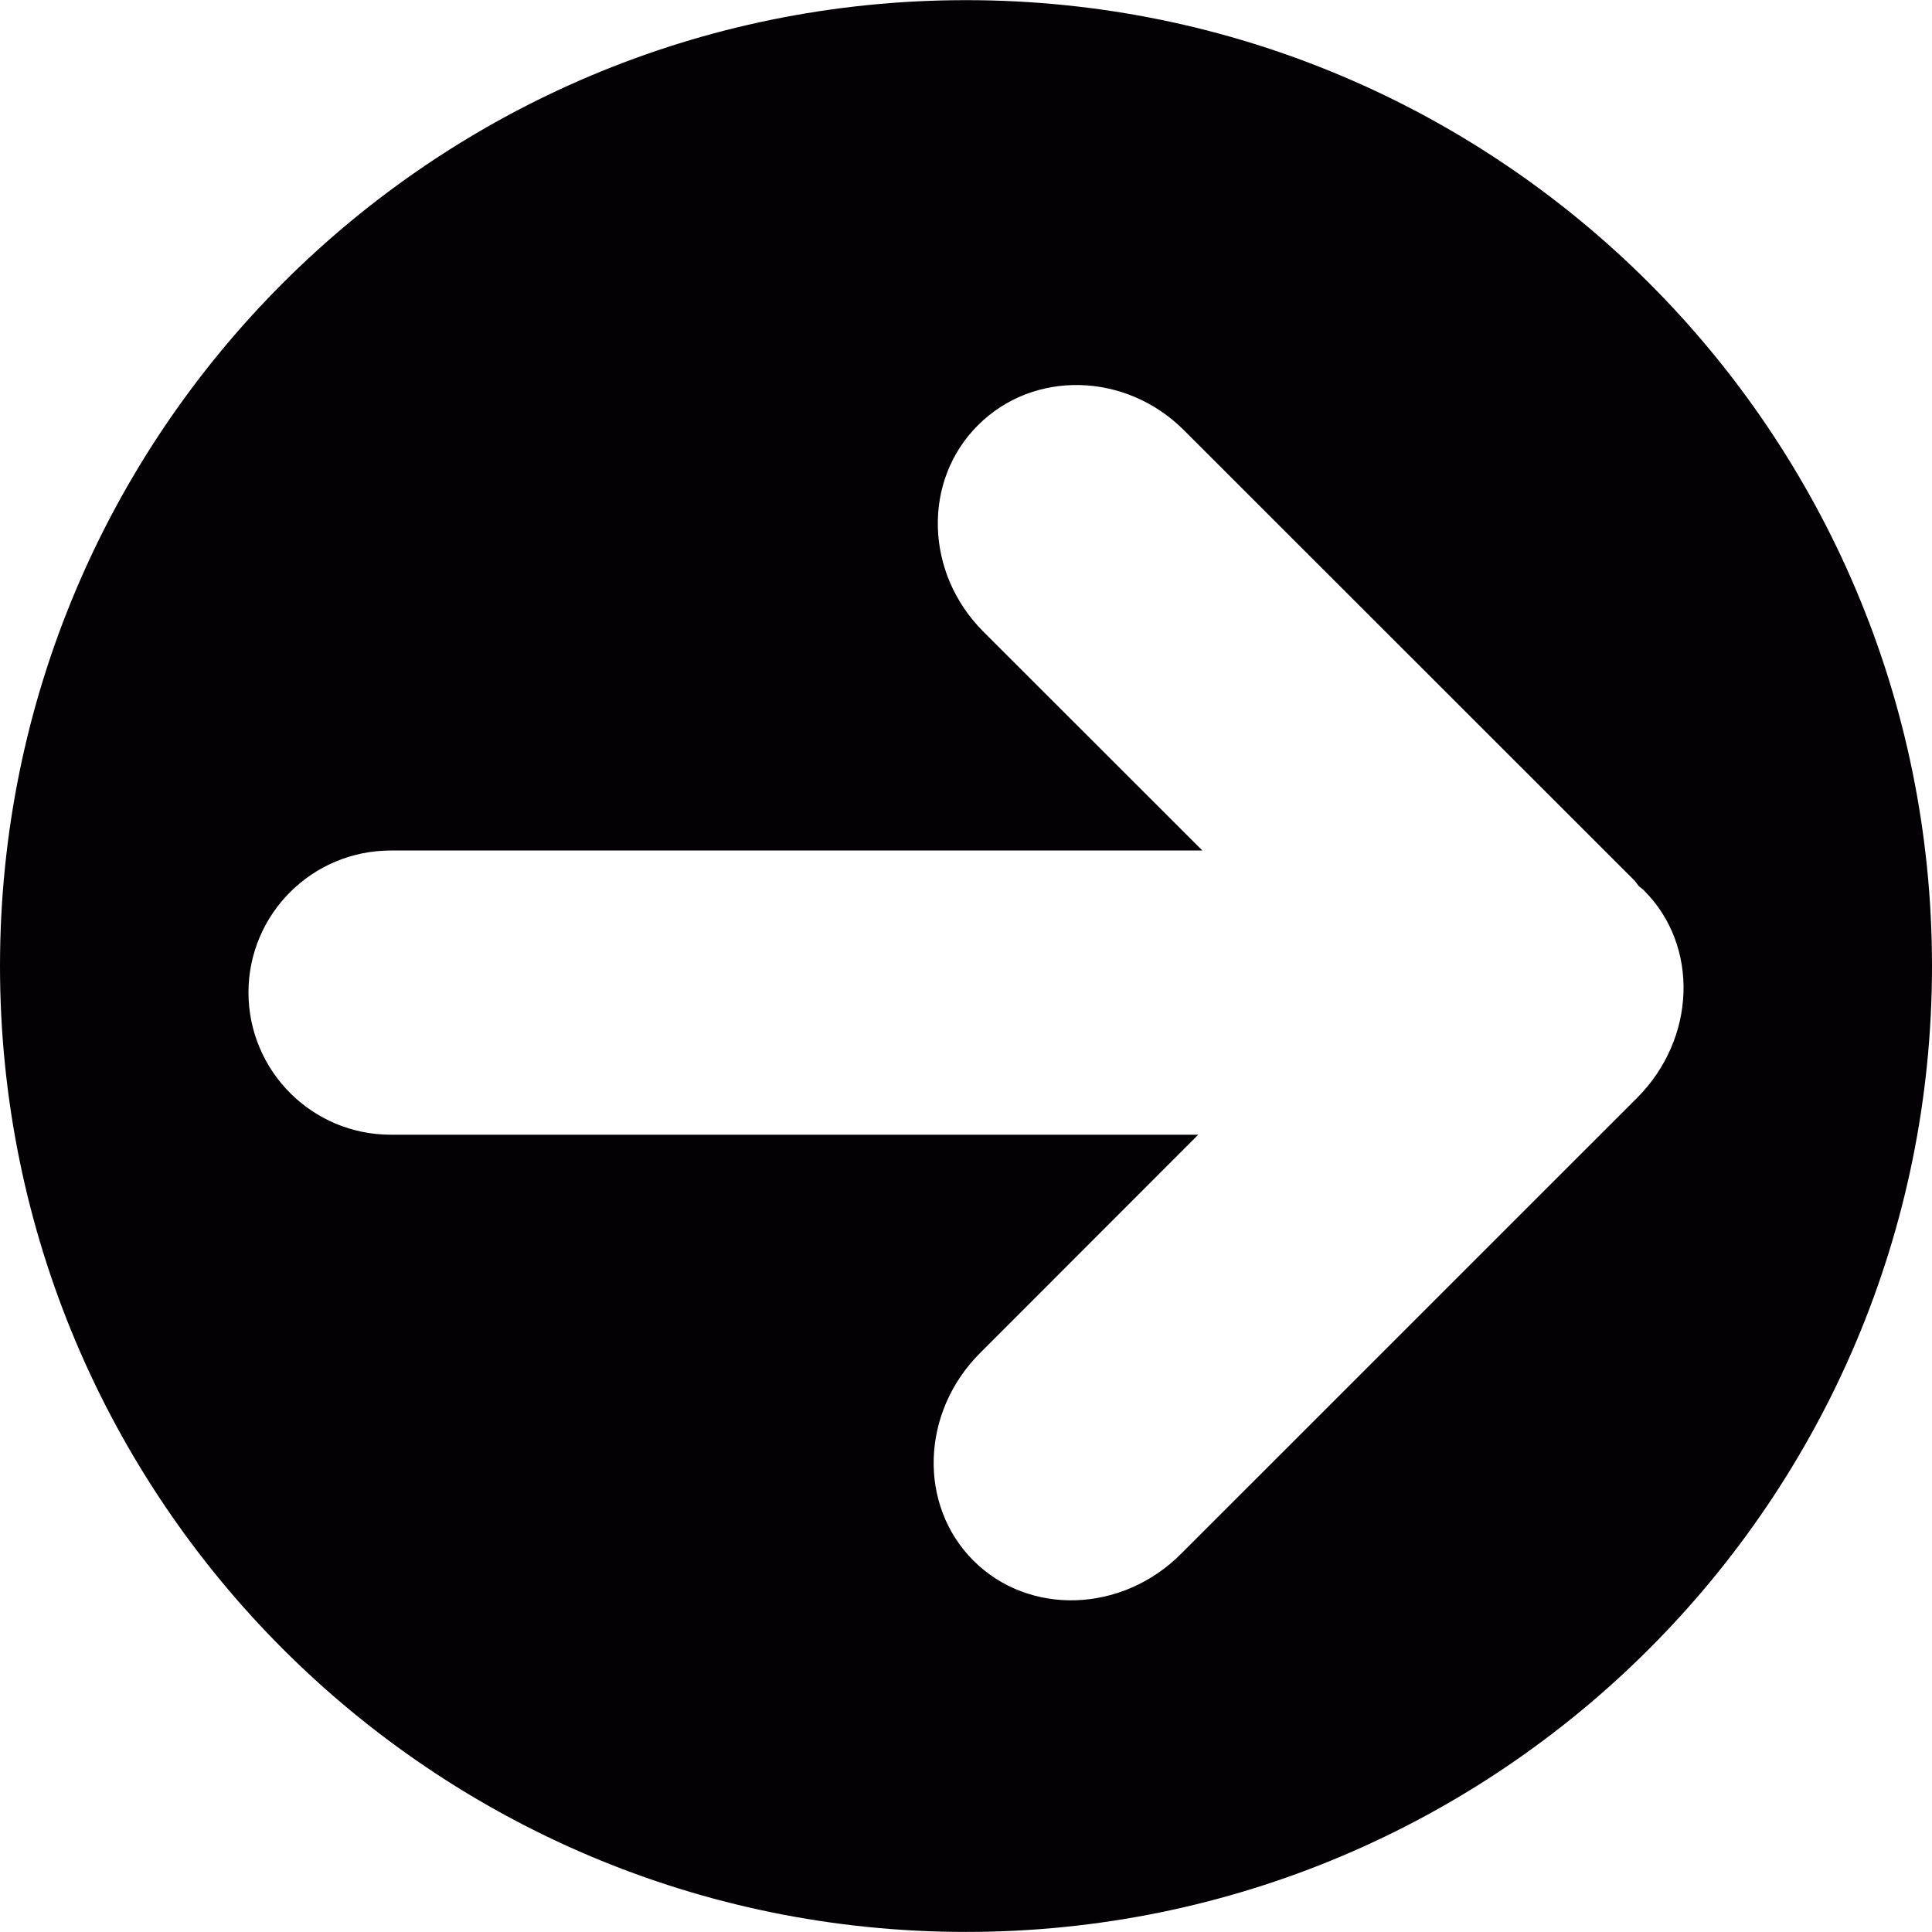
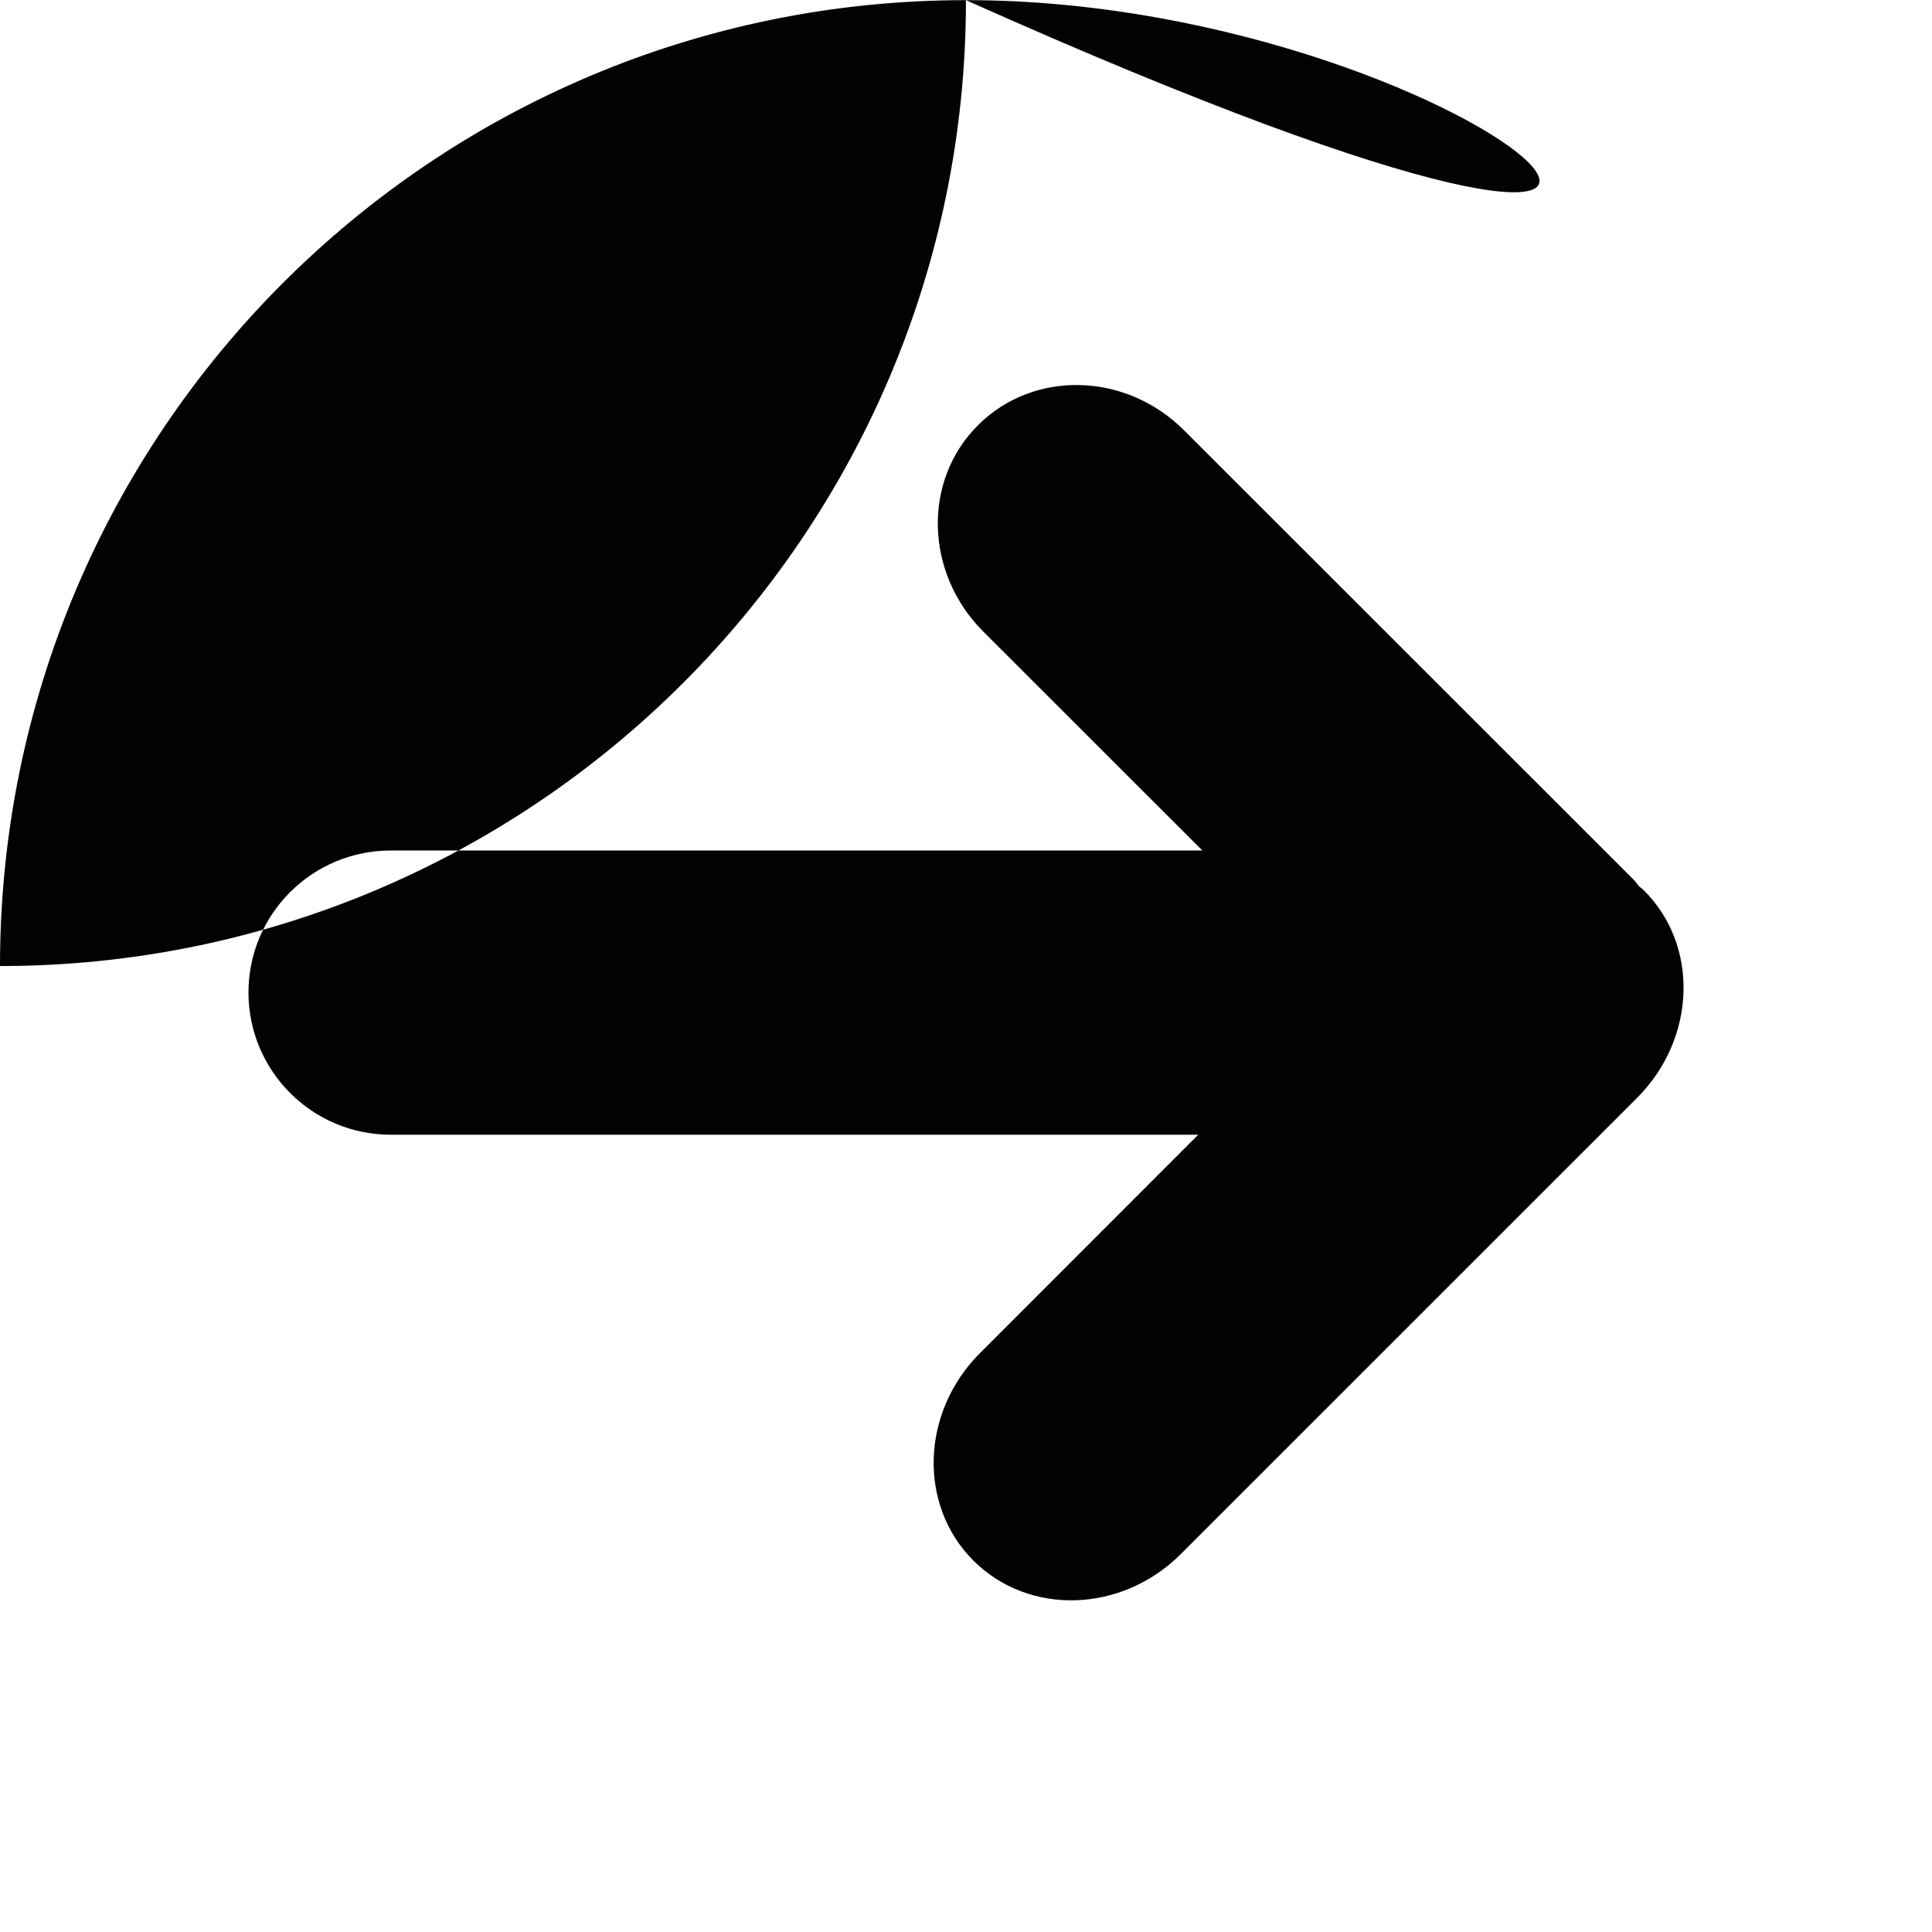
<svg xmlns="http://www.w3.org/2000/svg" height="800px" width="800px" version="1.1" id="Capa_1" viewBox="0 0 26.927 26.927" xml:space="preserve">
  <g>
    <g id="c194_arrow">
-       <path style="fill:#030104;" d="M13.464,0.002C6.027,0.002,0,6.027,0,13.464c0,7.435,6.027,13.462,13.464,13.462    c7.432,0,13.463-6.027,13.463-13.462C26.928,6.027,20.896,0.002,13.464,0.002z M22.816,15.302l-6.355,6.354    c-0.826,0.828-2.121,0.867-2.895,0.094c-0.772-0.773-0.732-2.068,0.094-2.893l3.04-3.042H5.447c-1.097,0-1.982-0.888-1.984-1.981    c0-1.094,0.887-1.98,1.984-1.98h11.311L13.702,8.8c-0.812-0.814-0.847-2.103-0.07-2.875c0.773-0.772,2.058-0.741,2.871,0.073    l6.271,6.268c0.027,0.027,0.047,0.062,0.07,0.088c0.023,0.02,0.047,0.033,0.066,0.054C23.684,13.177,23.643,14.474,22.816,15.302z    " />
+       <path style="fill:#030104;" d="M13.464,0.002C6.027,0.002,0,6.027,0,13.464c7.432,0,13.463-6.027,13.463-13.462C26.928,6.027,20.896,0.002,13.464,0.002z M22.816,15.302l-6.355,6.354    c-0.826,0.828-2.121,0.867-2.895,0.094c-0.772-0.773-0.732-2.068,0.094-2.893l3.04-3.042H5.447c-1.097,0-1.982-0.888-1.984-1.981    c0-1.094,0.887-1.98,1.984-1.98h11.311L13.702,8.8c-0.812-0.814-0.847-2.103-0.07-2.875c0.773-0.772,2.058-0.741,2.871,0.073    l6.271,6.268c0.027,0.027,0.047,0.062,0.07,0.088c0.023,0.02,0.047,0.033,0.066,0.054C23.684,13.177,23.643,14.474,22.816,15.302z    " />
    </g>
  </g>
</svg>